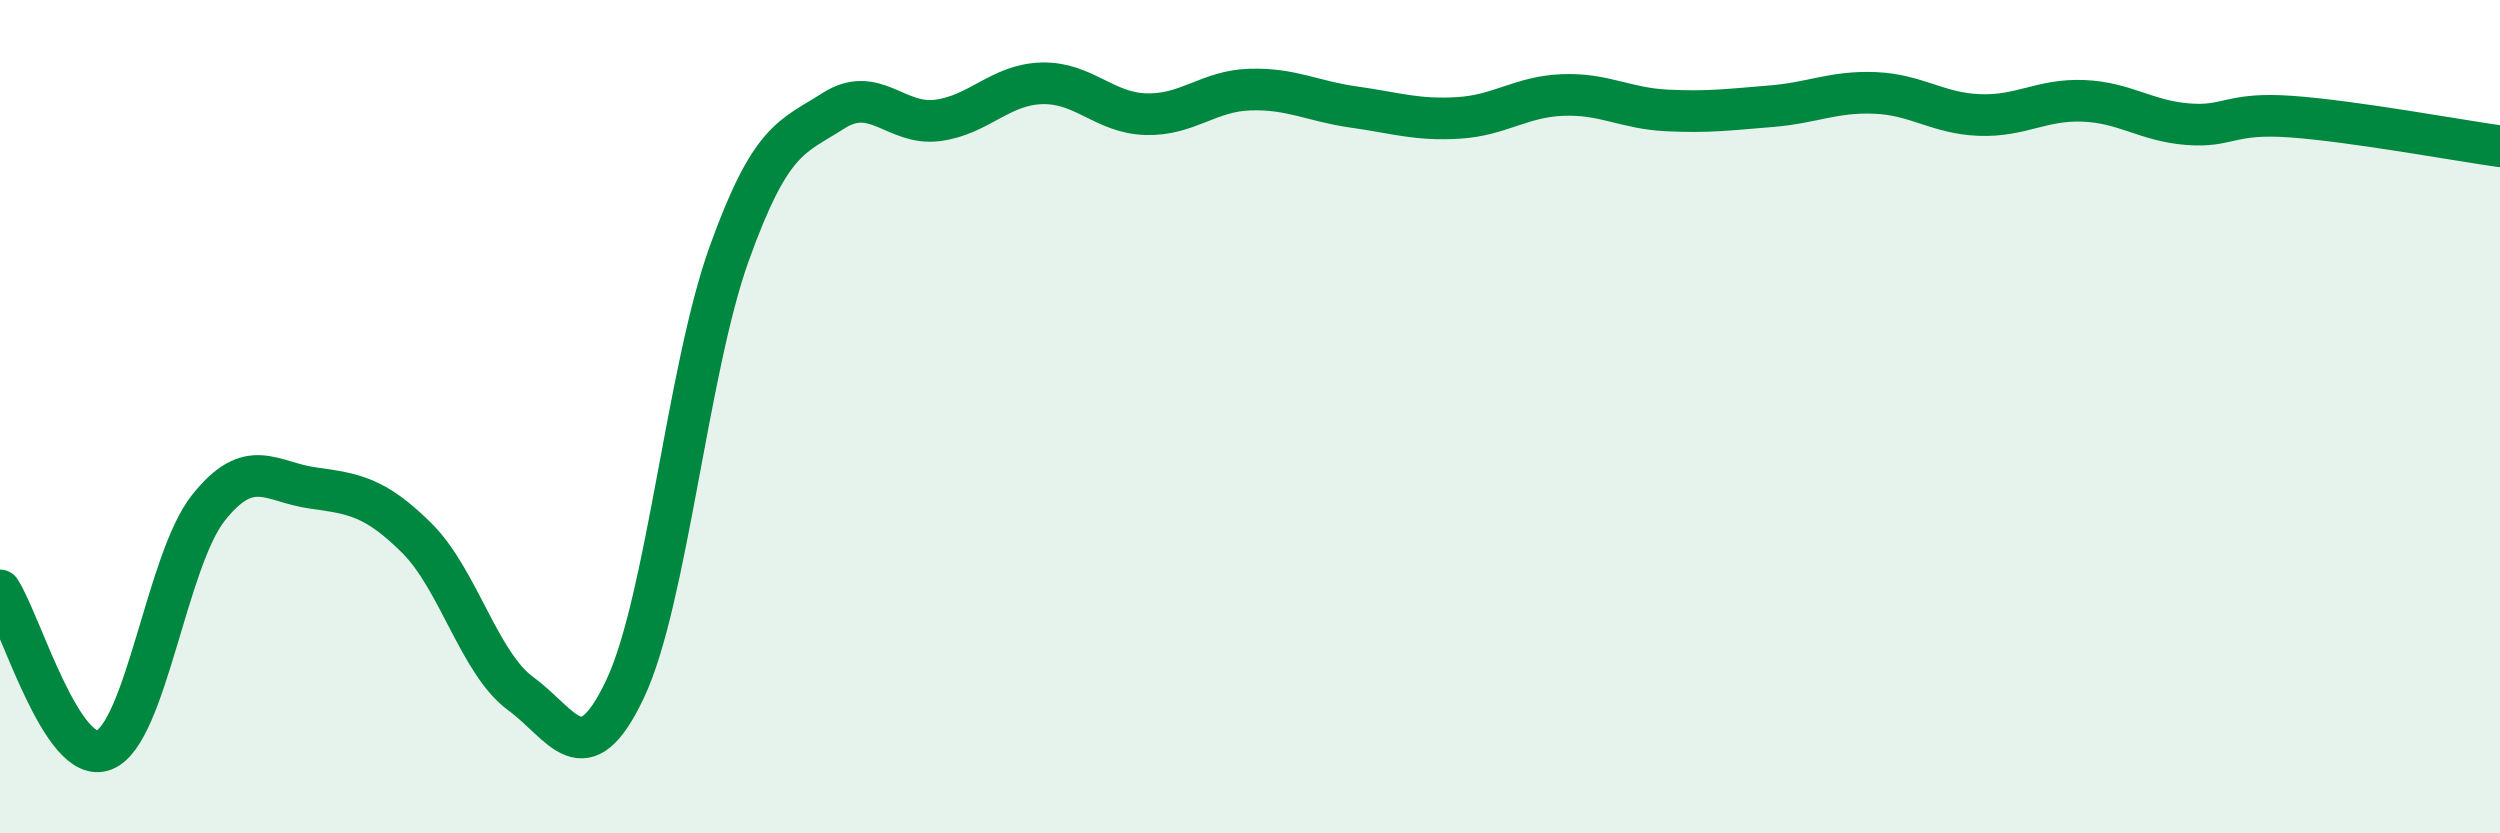
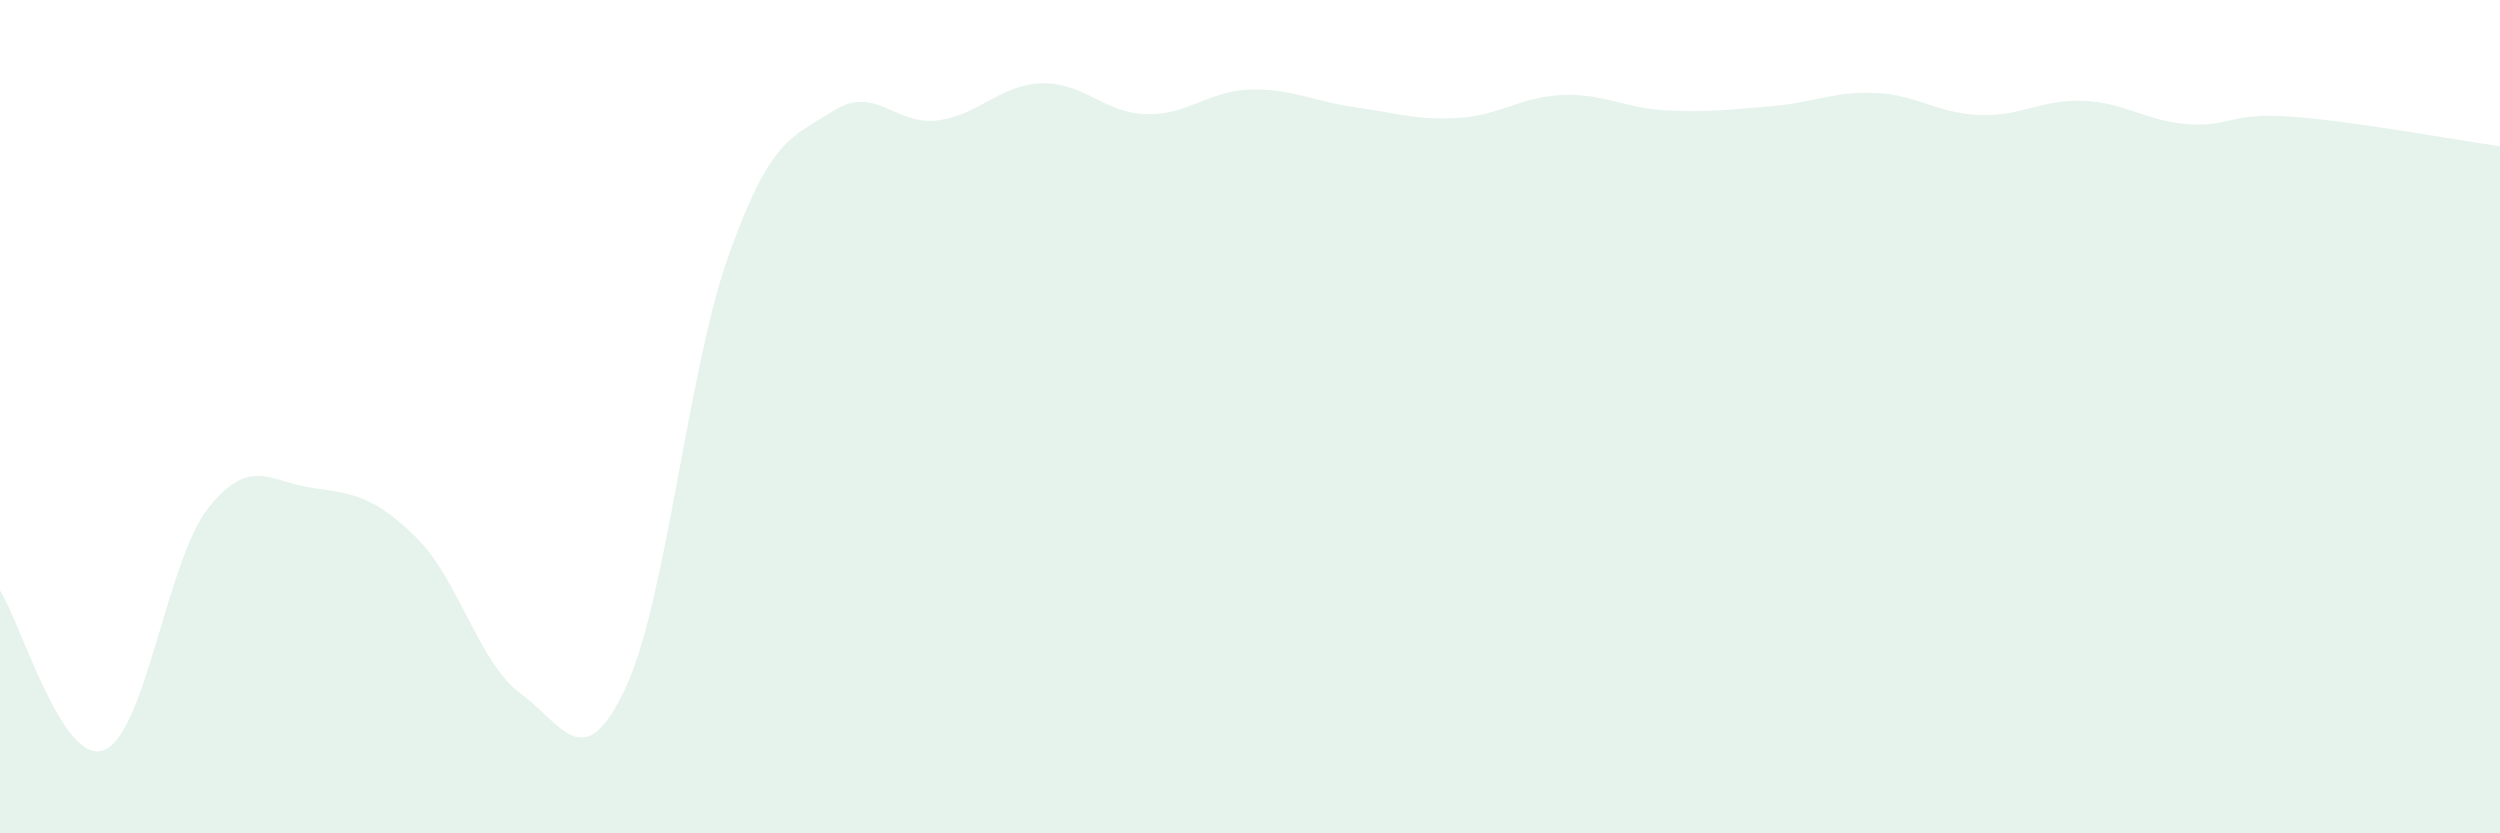
<svg xmlns="http://www.w3.org/2000/svg" width="60" height="20" viewBox="0 0 60 20">
  <path d="M 0,14.17 C 0.5,14.94 1.5,18.4 2.5,18 C 3.5,17.6 4,13.45 5,12.19 C 6,10.93 6.5,11.57 7.5,11.71 C 8.5,11.85 9,11.92 10,12.91 C 11,13.9 11.5,15.92 12.5,16.65 C 13.5,17.38 14,18.65 15,16.54 C 16,14.43 16.5,8.87 17.5,6.09 C 18.5,3.31 19,3.3 20,2.66 C 21,2.02 21.5,3.02 22.5,2.89 C 23.5,2.76 24,2.03 25,2 C 26,1.97 26.5,2.71 27.5,2.74 C 28.5,2.77 29,2.18 30,2.15 C 31,2.12 31.5,2.43 32.5,2.57 C 33.5,2.71 34,2.89 35,2.83 C 36,2.77 36.5,2.32 37.5,2.28 C 38.5,2.24 39,2.6 40,2.65 C 41,2.7 41.5,2.63 42.5,2.55 C 43.5,2.47 44,2.19 45,2.23 C 46,2.27 46.5,2.72 47.5,2.76 C 48.5,2.8 49,2.38 50,2.42 C 51,2.46 51.5,2.9 52.5,2.98 C 53.5,3.06 53.5,2.69 55,2.8 C 56.5,2.91 59,3.37 60,3.51L60 20L0 20Z" fill="#008740" opacity="0.1" stroke-linecap="round" stroke-linejoin="round" />
-   <path d="M 0,14.17 C 0.5,14.94 1.5,18.4 2.5,18 C 3.5,17.6 4,13.45 5,12.19 C 6,10.93 6.5,11.57 7.5,11.71 C 8.5,11.85 9,11.92 10,12.91 C 11,13.9 11.5,15.92 12.5,16.65 C 13.5,17.38 14,18.65 15,16.54 C 16,14.43 16.5,8.87 17.5,6.09 C 18.5,3.31 19,3.3 20,2.66 C 21,2.02 21.5,3.02 22.5,2.89 C 23.5,2.76 24,2.03 25,2 C 26,1.97 26.5,2.71 27.5,2.74 C 28.5,2.77 29,2.18 30,2.15 C 31,2.12 31.5,2.43 32.5,2.57 C 33.5,2.71 34,2.89 35,2.83 C 36,2.77 36.5,2.32 37.5,2.28 C 38.5,2.24 39,2.6 40,2.65 C 41,2.7 41.5,2.63 42.5,2.55 C 43.5,2.47 44,2.19 45,2.23 C 46,2.27 46.5,2.72 47.5,2.76 C 48.5,2.8 49,2.38 50,2.42 C 51,2.46 51.5,2.9 52.5,2.98 C 53.5,3.06 53.5,2.69 55,2.8 C 56.5,2.91 59,3.37 60,3.51" stroke="#008740" stroke-width="1" fill="none" stroke-linecap="round" stroke-linejoin="round" />
</svg>